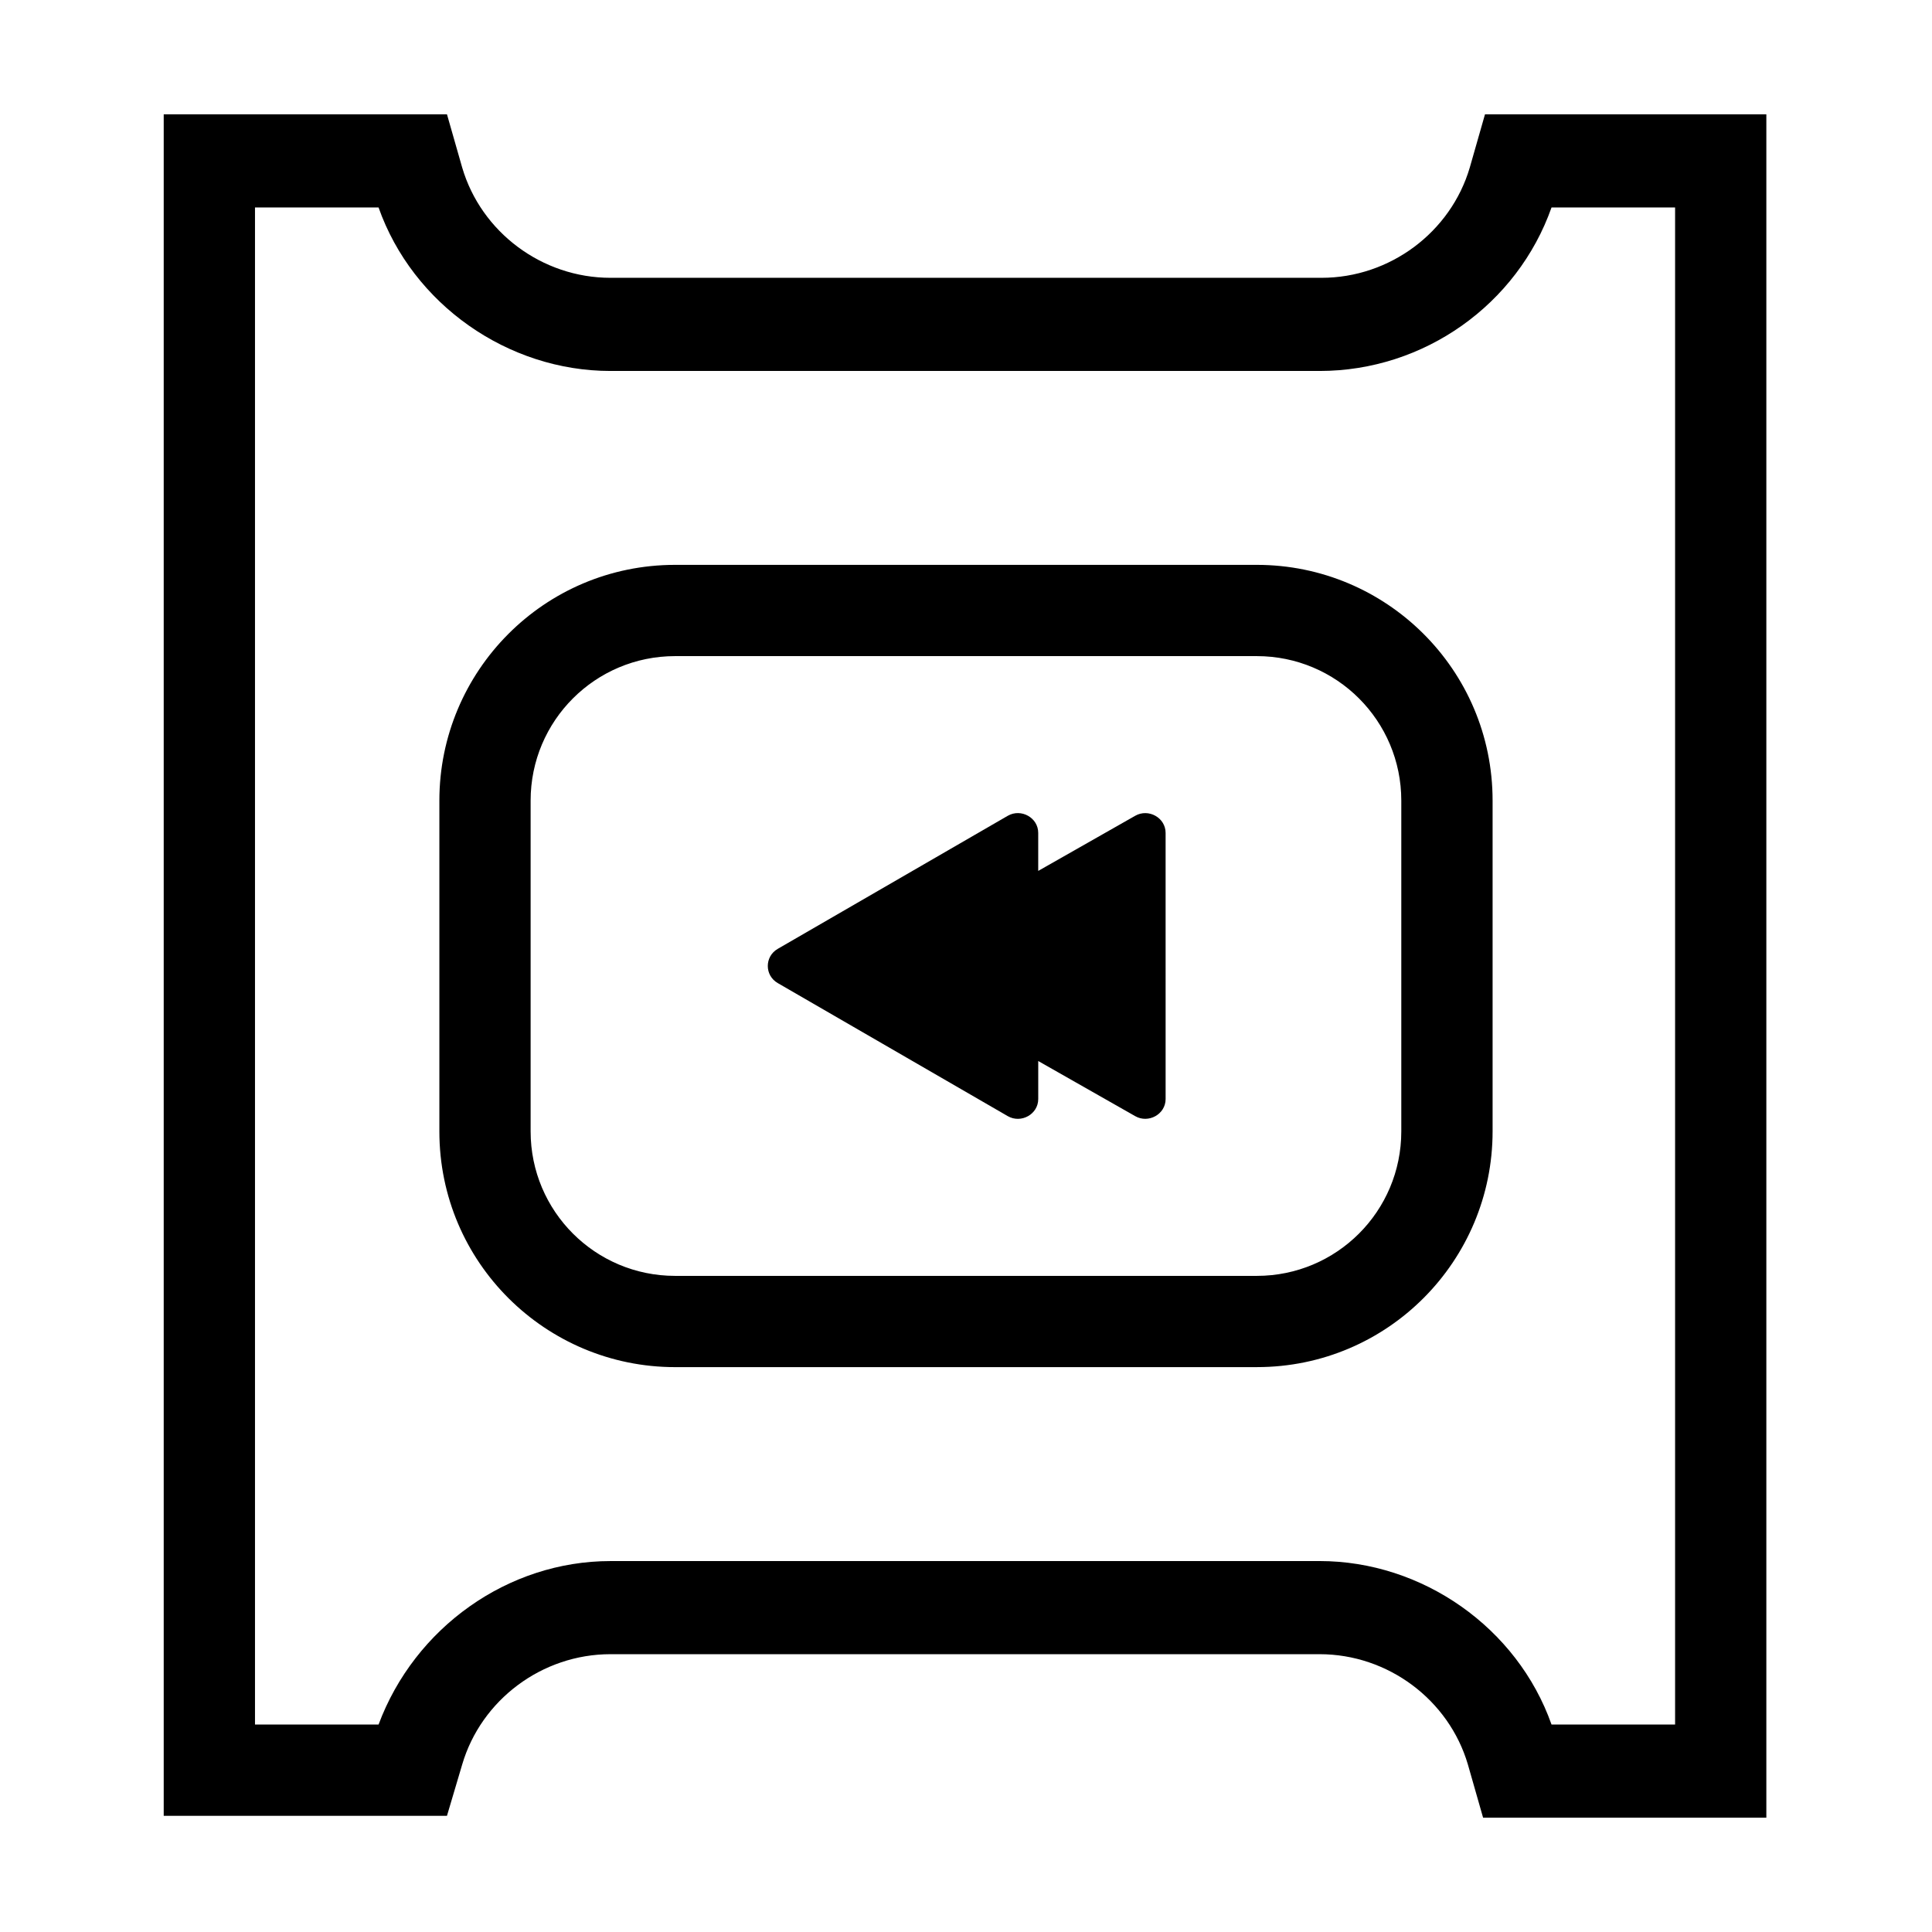
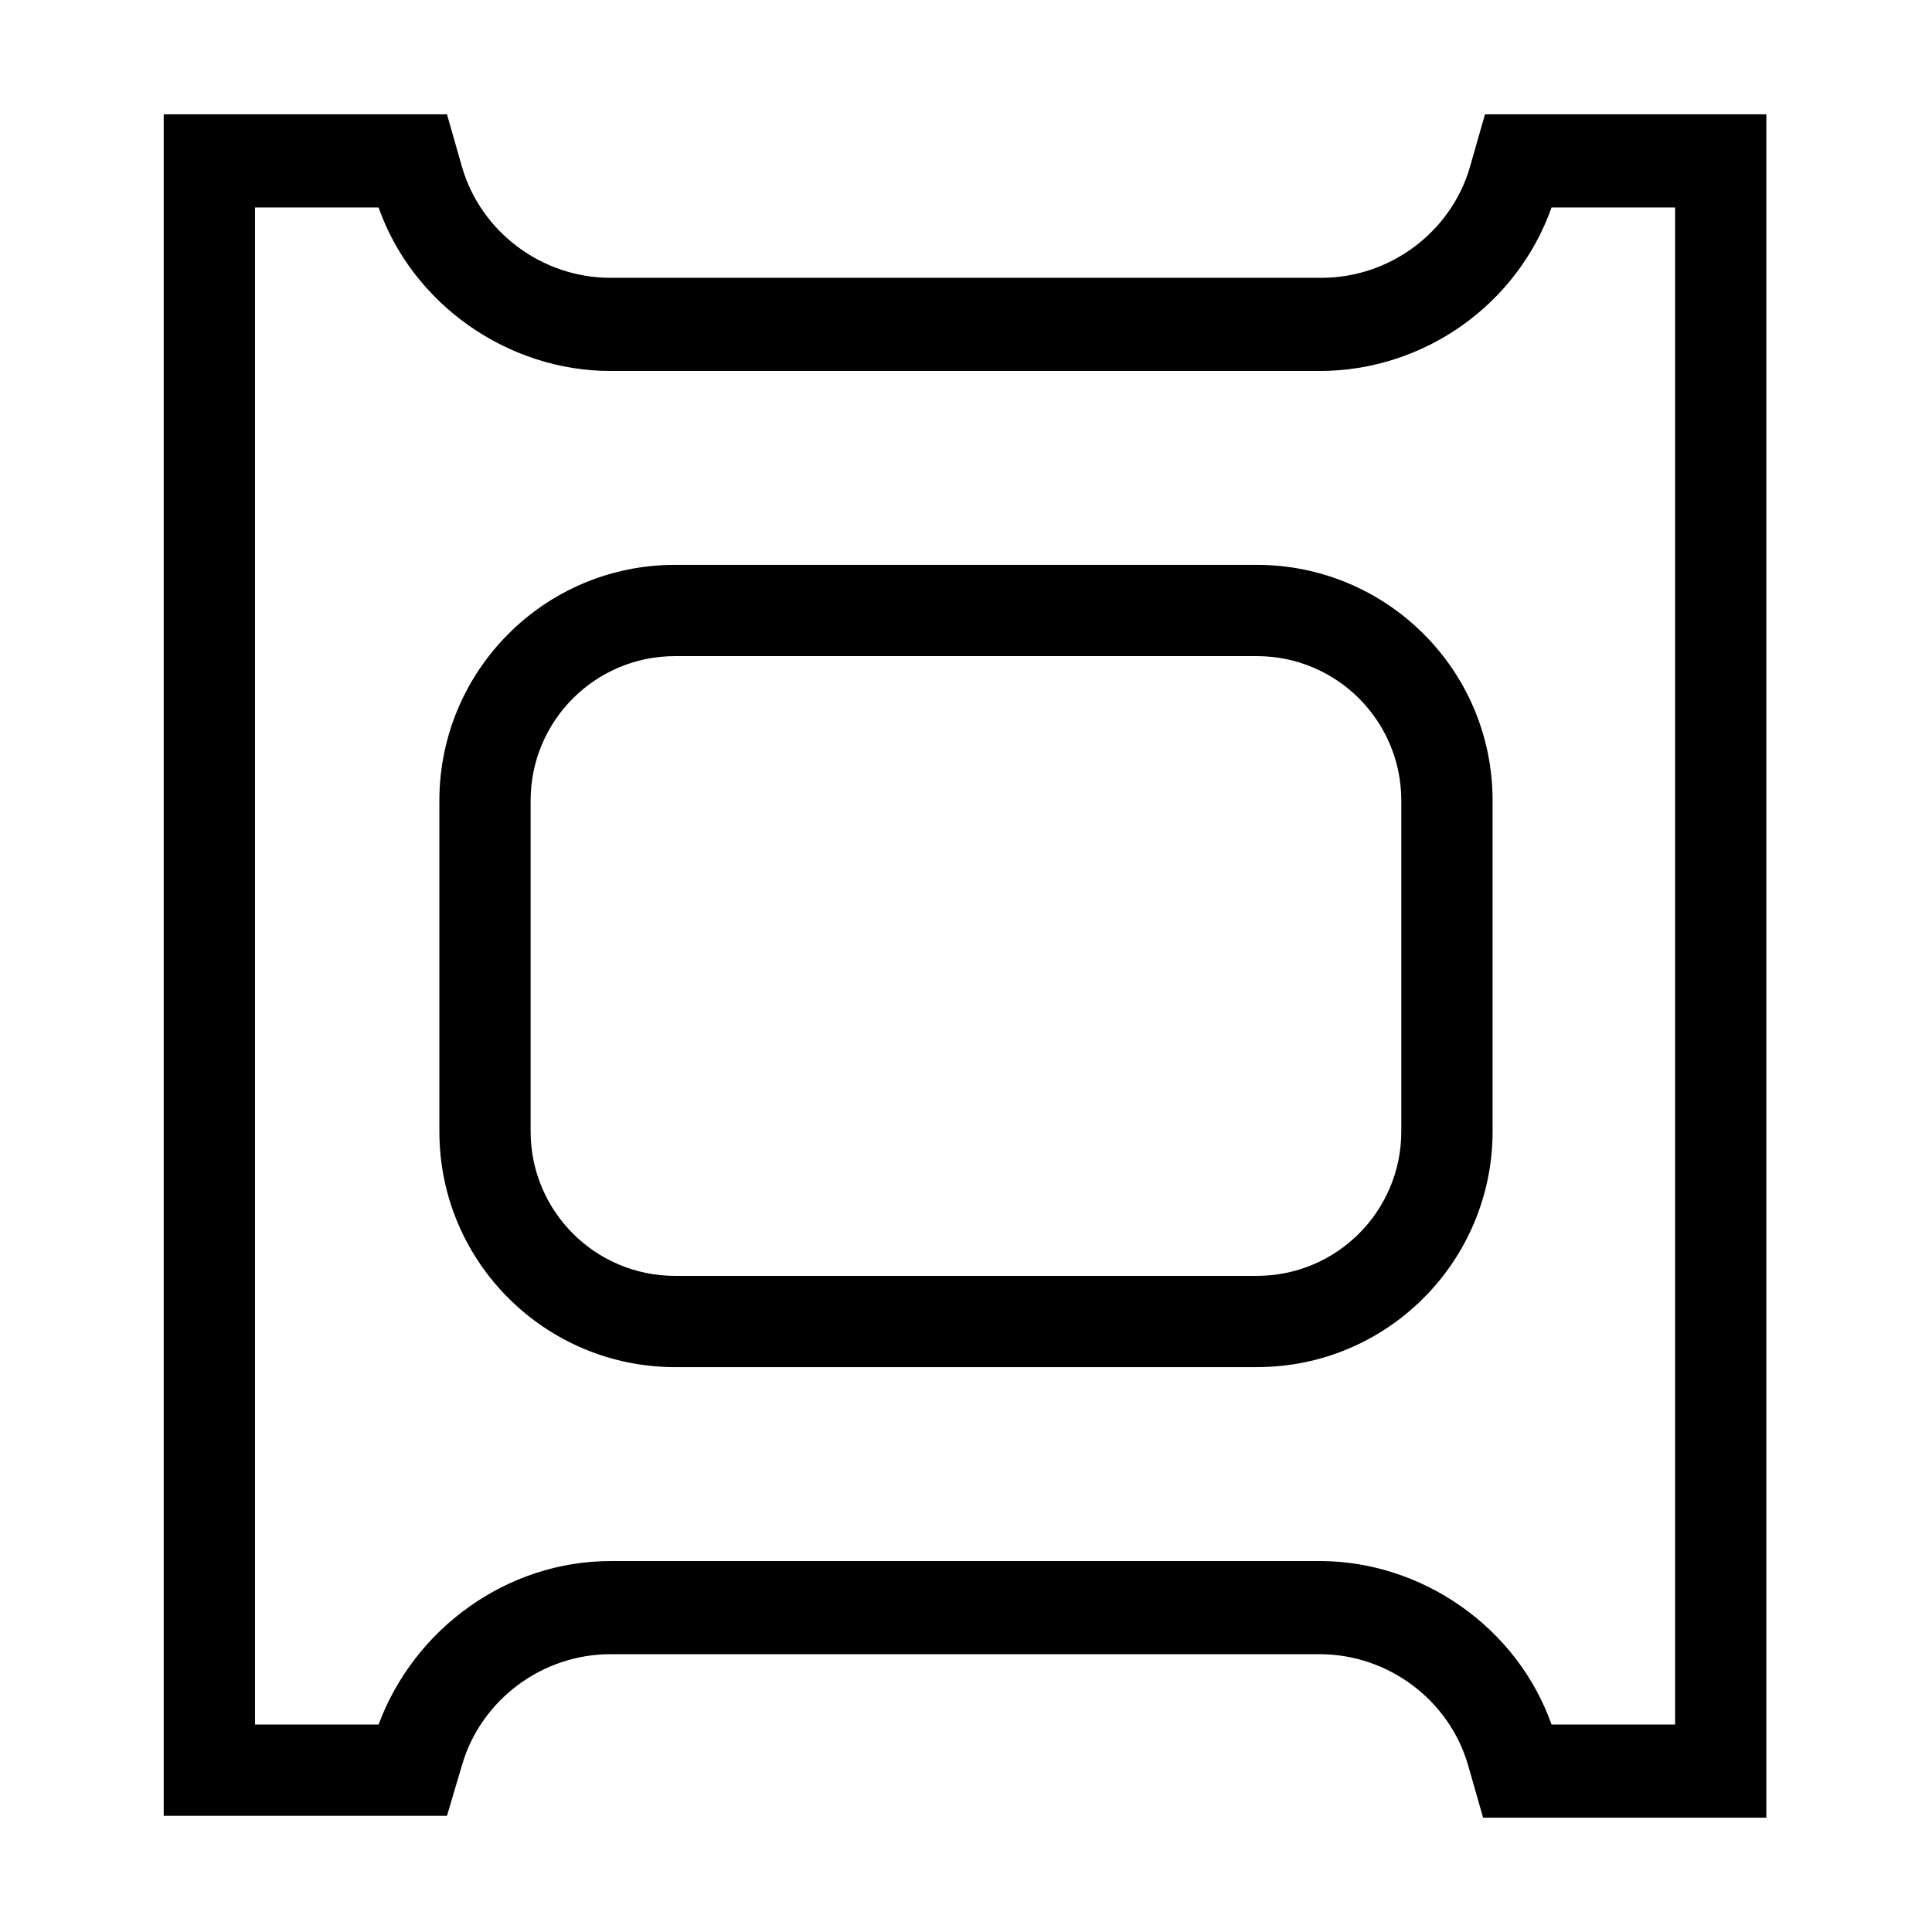
<svg xmlns="http://www.w3.org/2000/svg" fill="#000000" width="800px" height="800px" version="1.1" viewBox="144 144 512 512">
  <g>
    <path d="m266.49 611.6c5.039-17.129 21.16-29.223 39.297-29.223h187.92c18.137 0 34.258 12.09 39.297 29.223l4.031 14.105h75.066v-451.41h-74.562l-4.031 14.105c-5.039 17.129-21.16 29.223-39.297 29.223h-188.43c-18.137 0-34.258-12.09-39.297-29.223l-4.031-14.105h-75.066v450.91h75.066zm-22.168-10.578h-32.746v-402.04h32.746c9.07 25.695 34.258 43.328 61.465 43.328h187.92c27.711 0 52.395-17.633 61.465-43.328h32.746v402.04h-32.746c-9.07-25.695-34.258-43.328-61.465-43.328l-187.92 0.004c-27.203 0-51.891 17.633-61.465 43.328z" />
    <path d="m477.08 506.3c34.762 0 62.473-28.215 62.473-62.473v-87.66c0-34.762-28.215-62.473-62.473-62.473h-154.17c-34.762 0-62.473 28.215-62.473 62.473v87.664c0 34.762 28.215 62.473 62.473 62.473zm-192.46-62.473v-87.66c0-21.16 17.129-38.289 38.289-38.289h154.16c21.16 0 38.289 17.129 38.289 38.289v87.664c0 21.16-17.129 38.289-38.289 38.289h-154.16c-21.16 0-38.289-17.133-38.289-38.293z" />
-     <path d="m350.12 404.53 60.961 35.266c3.527 2.016 8.062-0.504 8.062-4.535v-10.078l25.695 14.609c3.527 2.016 8.062-0.504 8.062-4.535l-0.004-70.527c0-4.031-4.535-6.551-8.062-4.535l-25.695 14.609v-10.078c0-4.031-4.535-6.551-8.062-4.535l-60.961 35.266c-3.523 2.023-3.523 7.059 0.004 9.074z" />
  </g>
</svg>